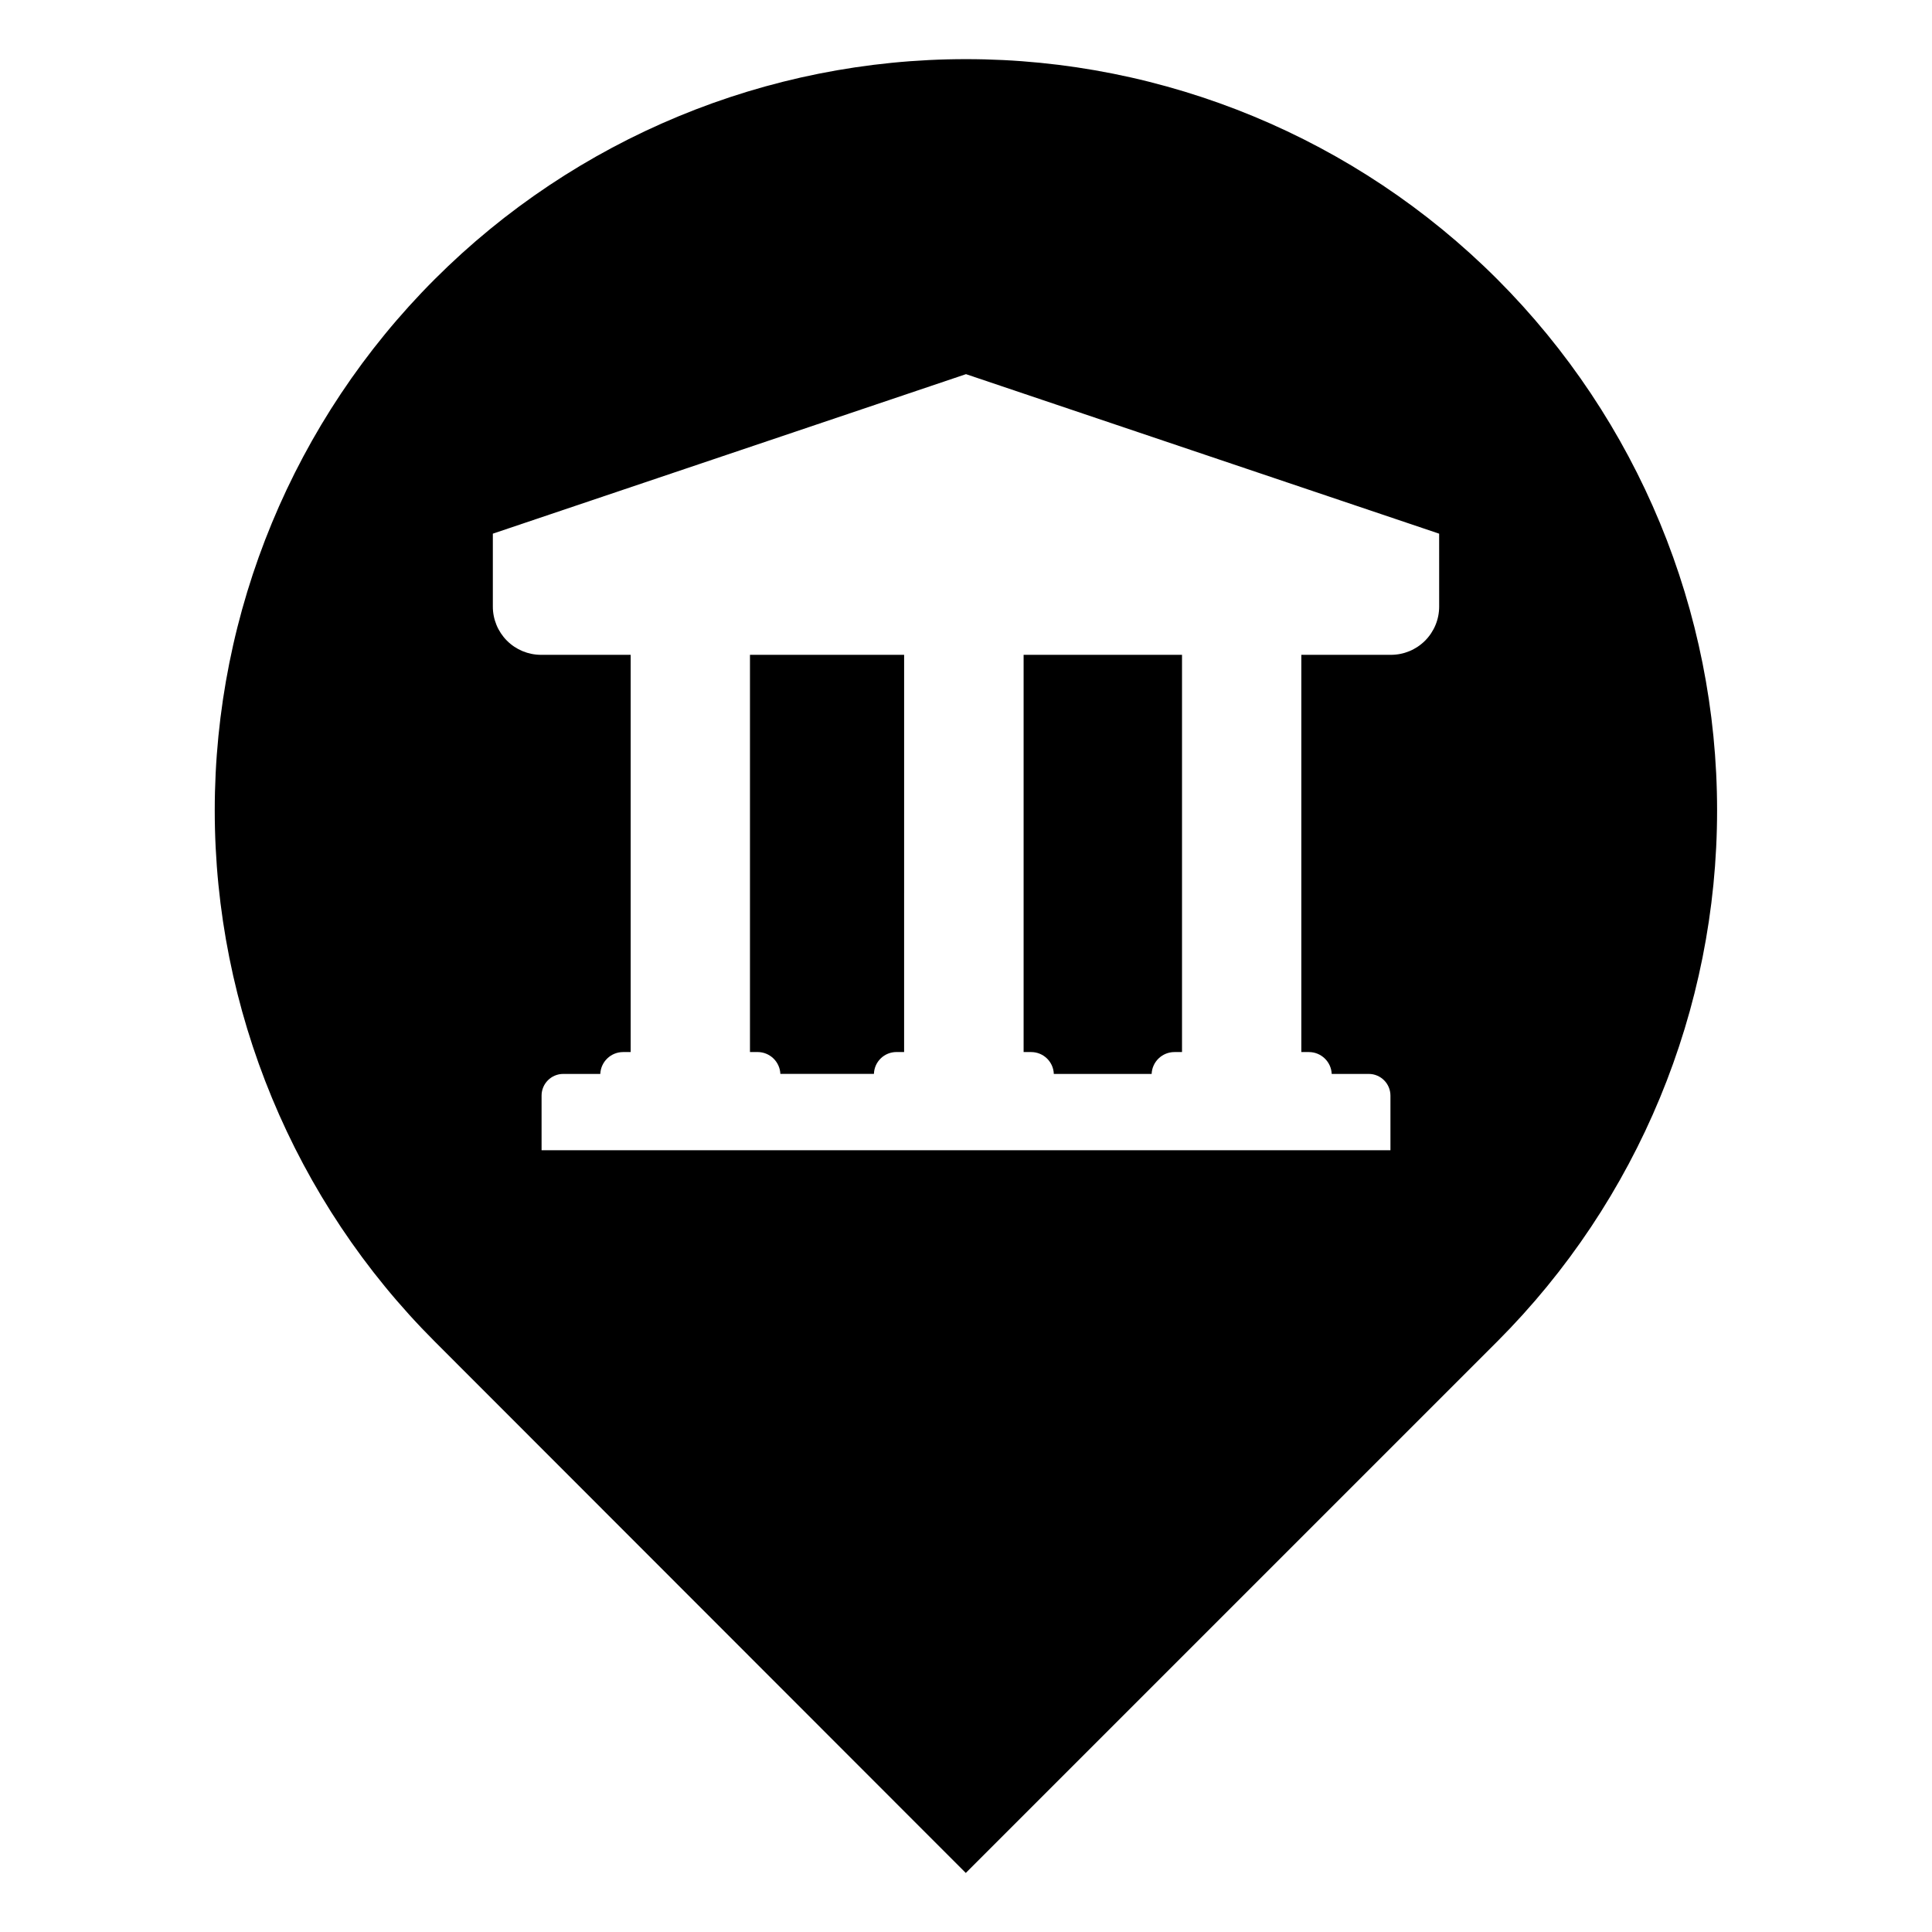
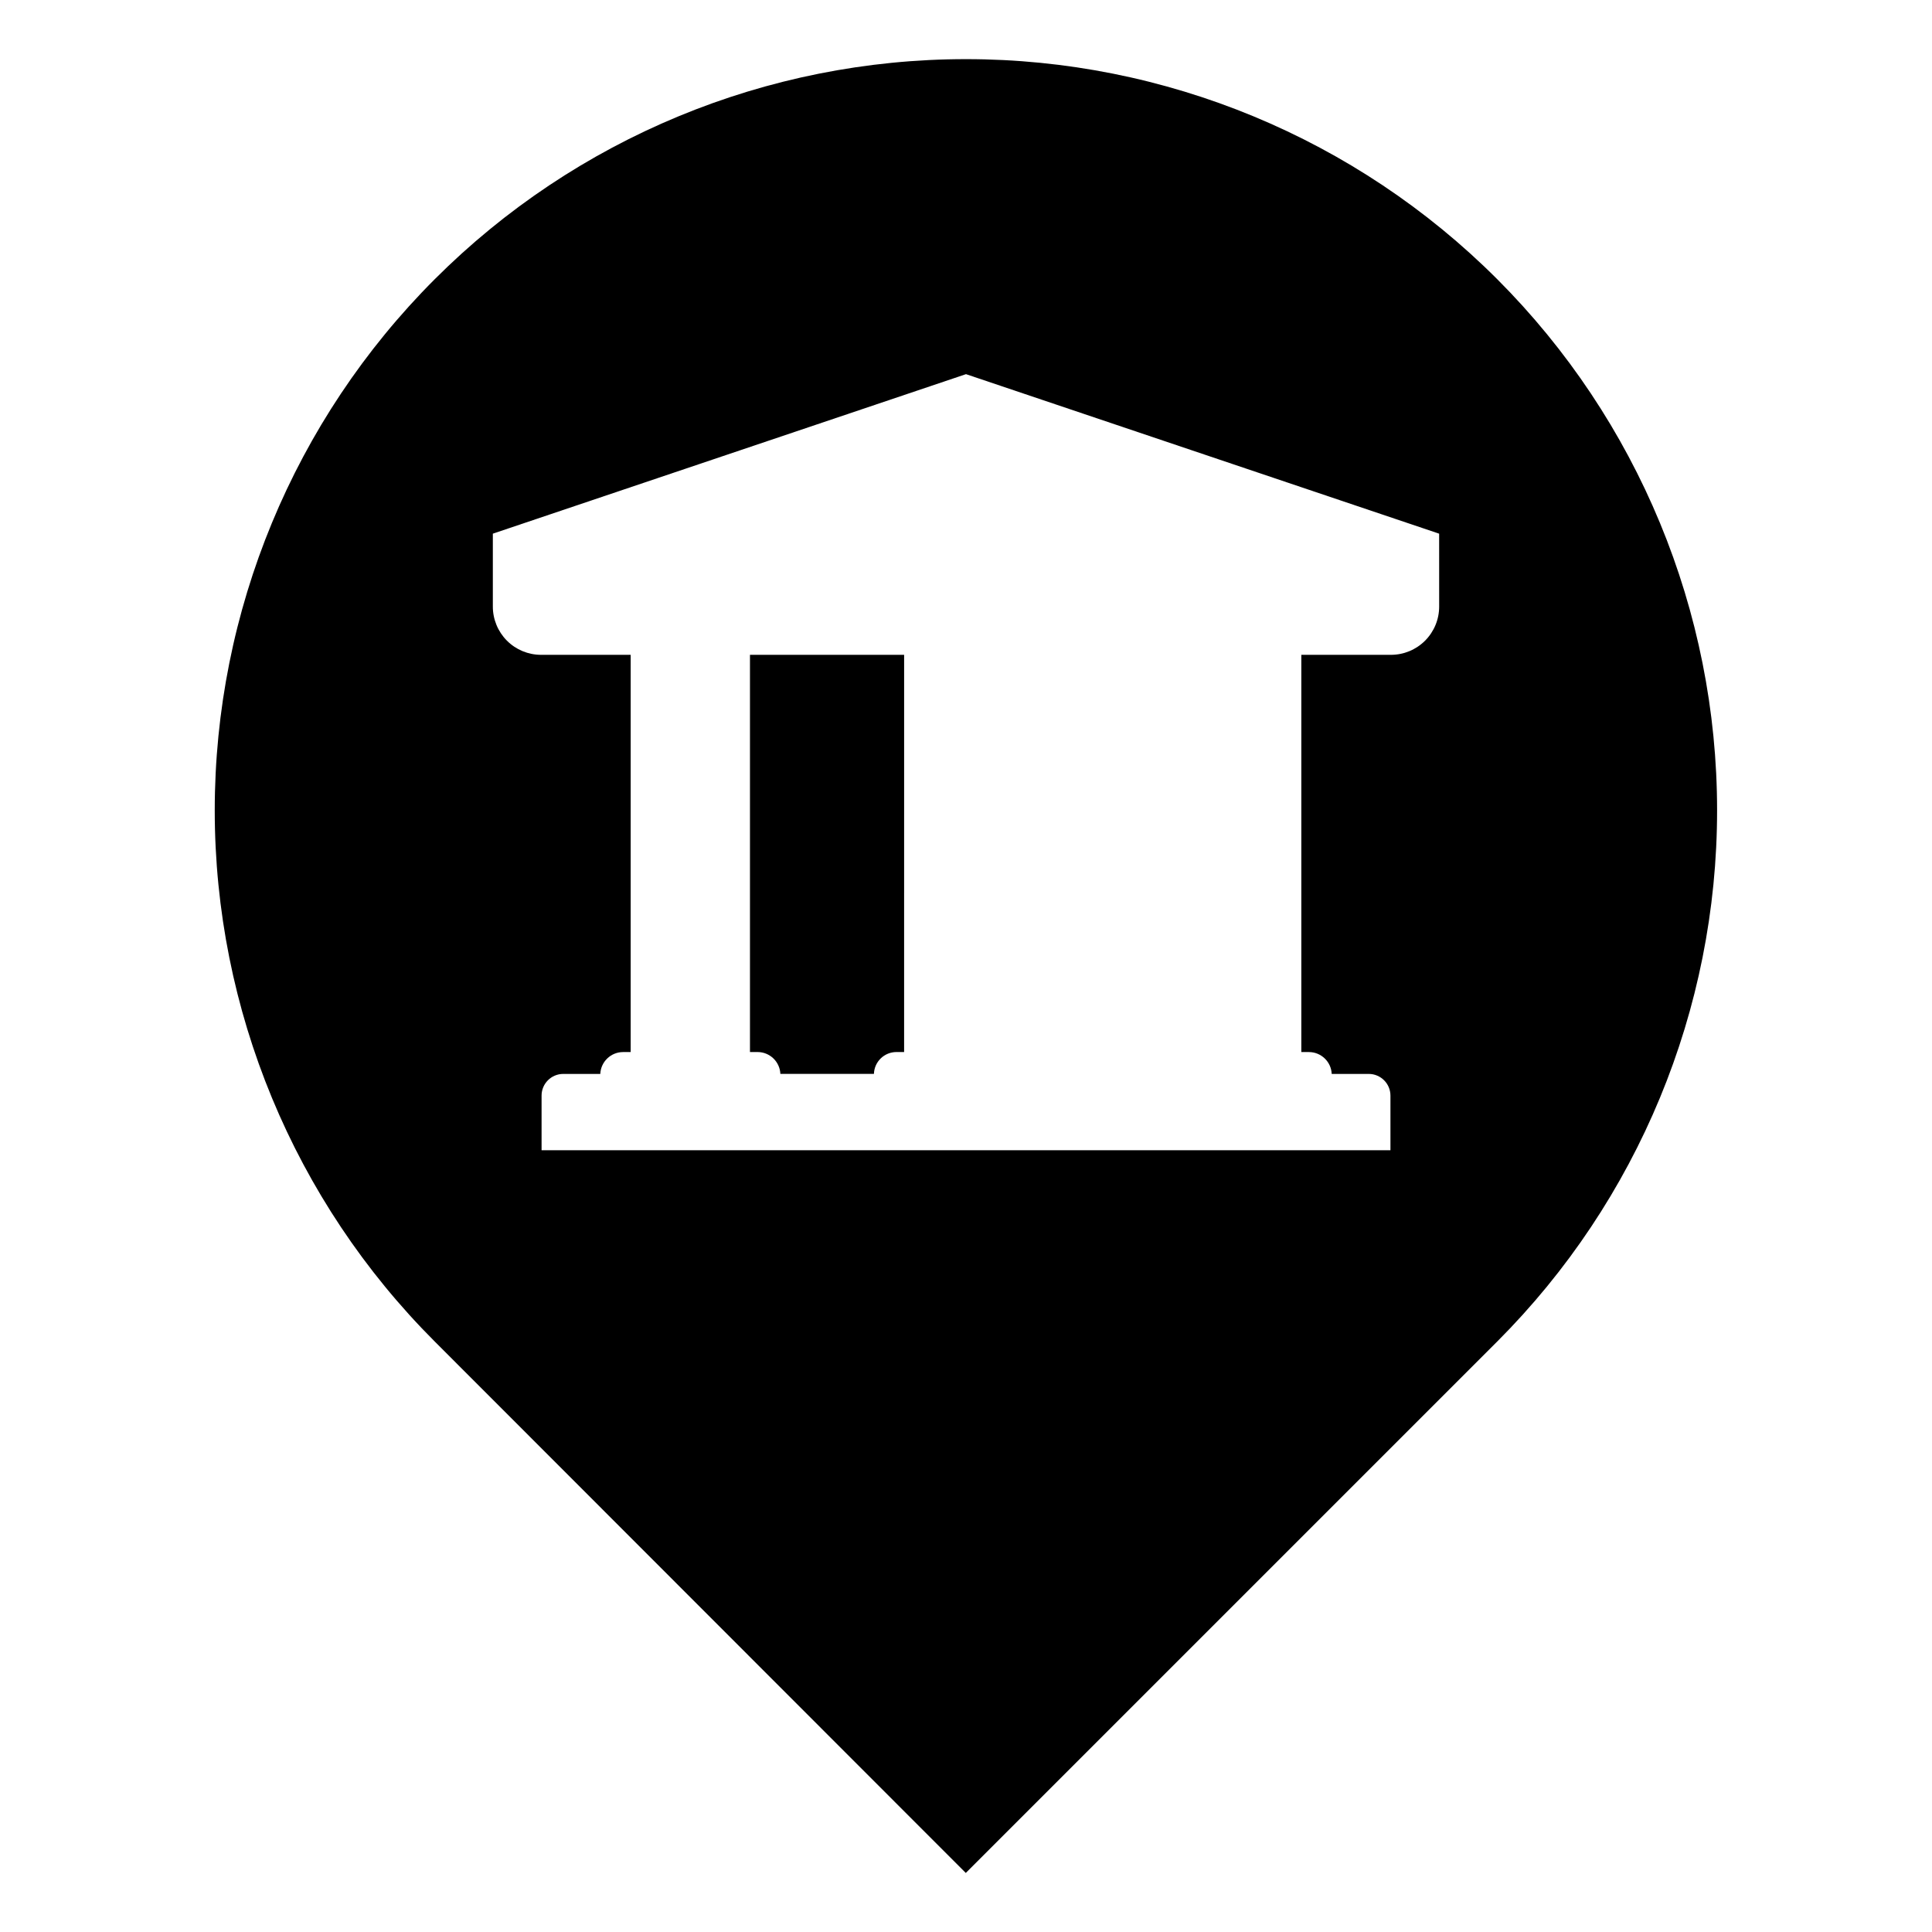
<svg xmlns="http://www.w3.org/2000/svg" fill="#000000" width="800px" height="800px" version="1.1" viewBox="144 144 512 512">
  <g>
    <path d="m342.75 422.8h2.016c3.238 0.004 5.898 2.555 6.039 5.793h24.793c0.098-3.234 2.754-5.805 5.988-5.793h2.012l0.004-105.27h-40.852z" />
-     <path d="m423.27 428.6h25.926c0.137-3.234 2.797-5.789 6.039-5.793h2.012v-105.27h-41.98v105.27h2.016c3.231 0.008 5.875 2.566 5.988 5.793z" />
    <path d="m540.76 217.97c-37.336-37.332-87.977-58.305-140.78-58.297-52.801 0.004-103.43 20.98-140.77 58.32-37.332 37.34-58.305 87.977-58.301 140.78 0.008 52.801 20.984 103.44 58.324 140.77l140.71 140.81 140.81-140.81c37.324-37.348 58.293-87.984 58.293-140.79 0-52.801-20.969-103.44-58.293-140.79zm-15.367 86.754c0.012 3.391-1.332 6.648-3.727 9.055-2.394 2.402-5.644 3.754-9.039 3.758h-23.762v105.27h2.012c3.242 0.004 5.902 2.559 6.039 5.793h9.82c3.172 0.004 5.742 2.574 5.746 5.746v14.484l-224.96-0.004v-14.484c0.004-3.168 2.57-5.738 5.742-5.742h9.82c0.137-3.234 2.801-5.789 6.039-5.793h2.012v-105.27h-23.762c-3.394-0.004-6.644-1.355-9.039-3.758-2.394-2.406-3.734-5.664-3.727-9.055v-19.297l125.39-42.27 125.39 42.273z" />
  </g>
</svg>